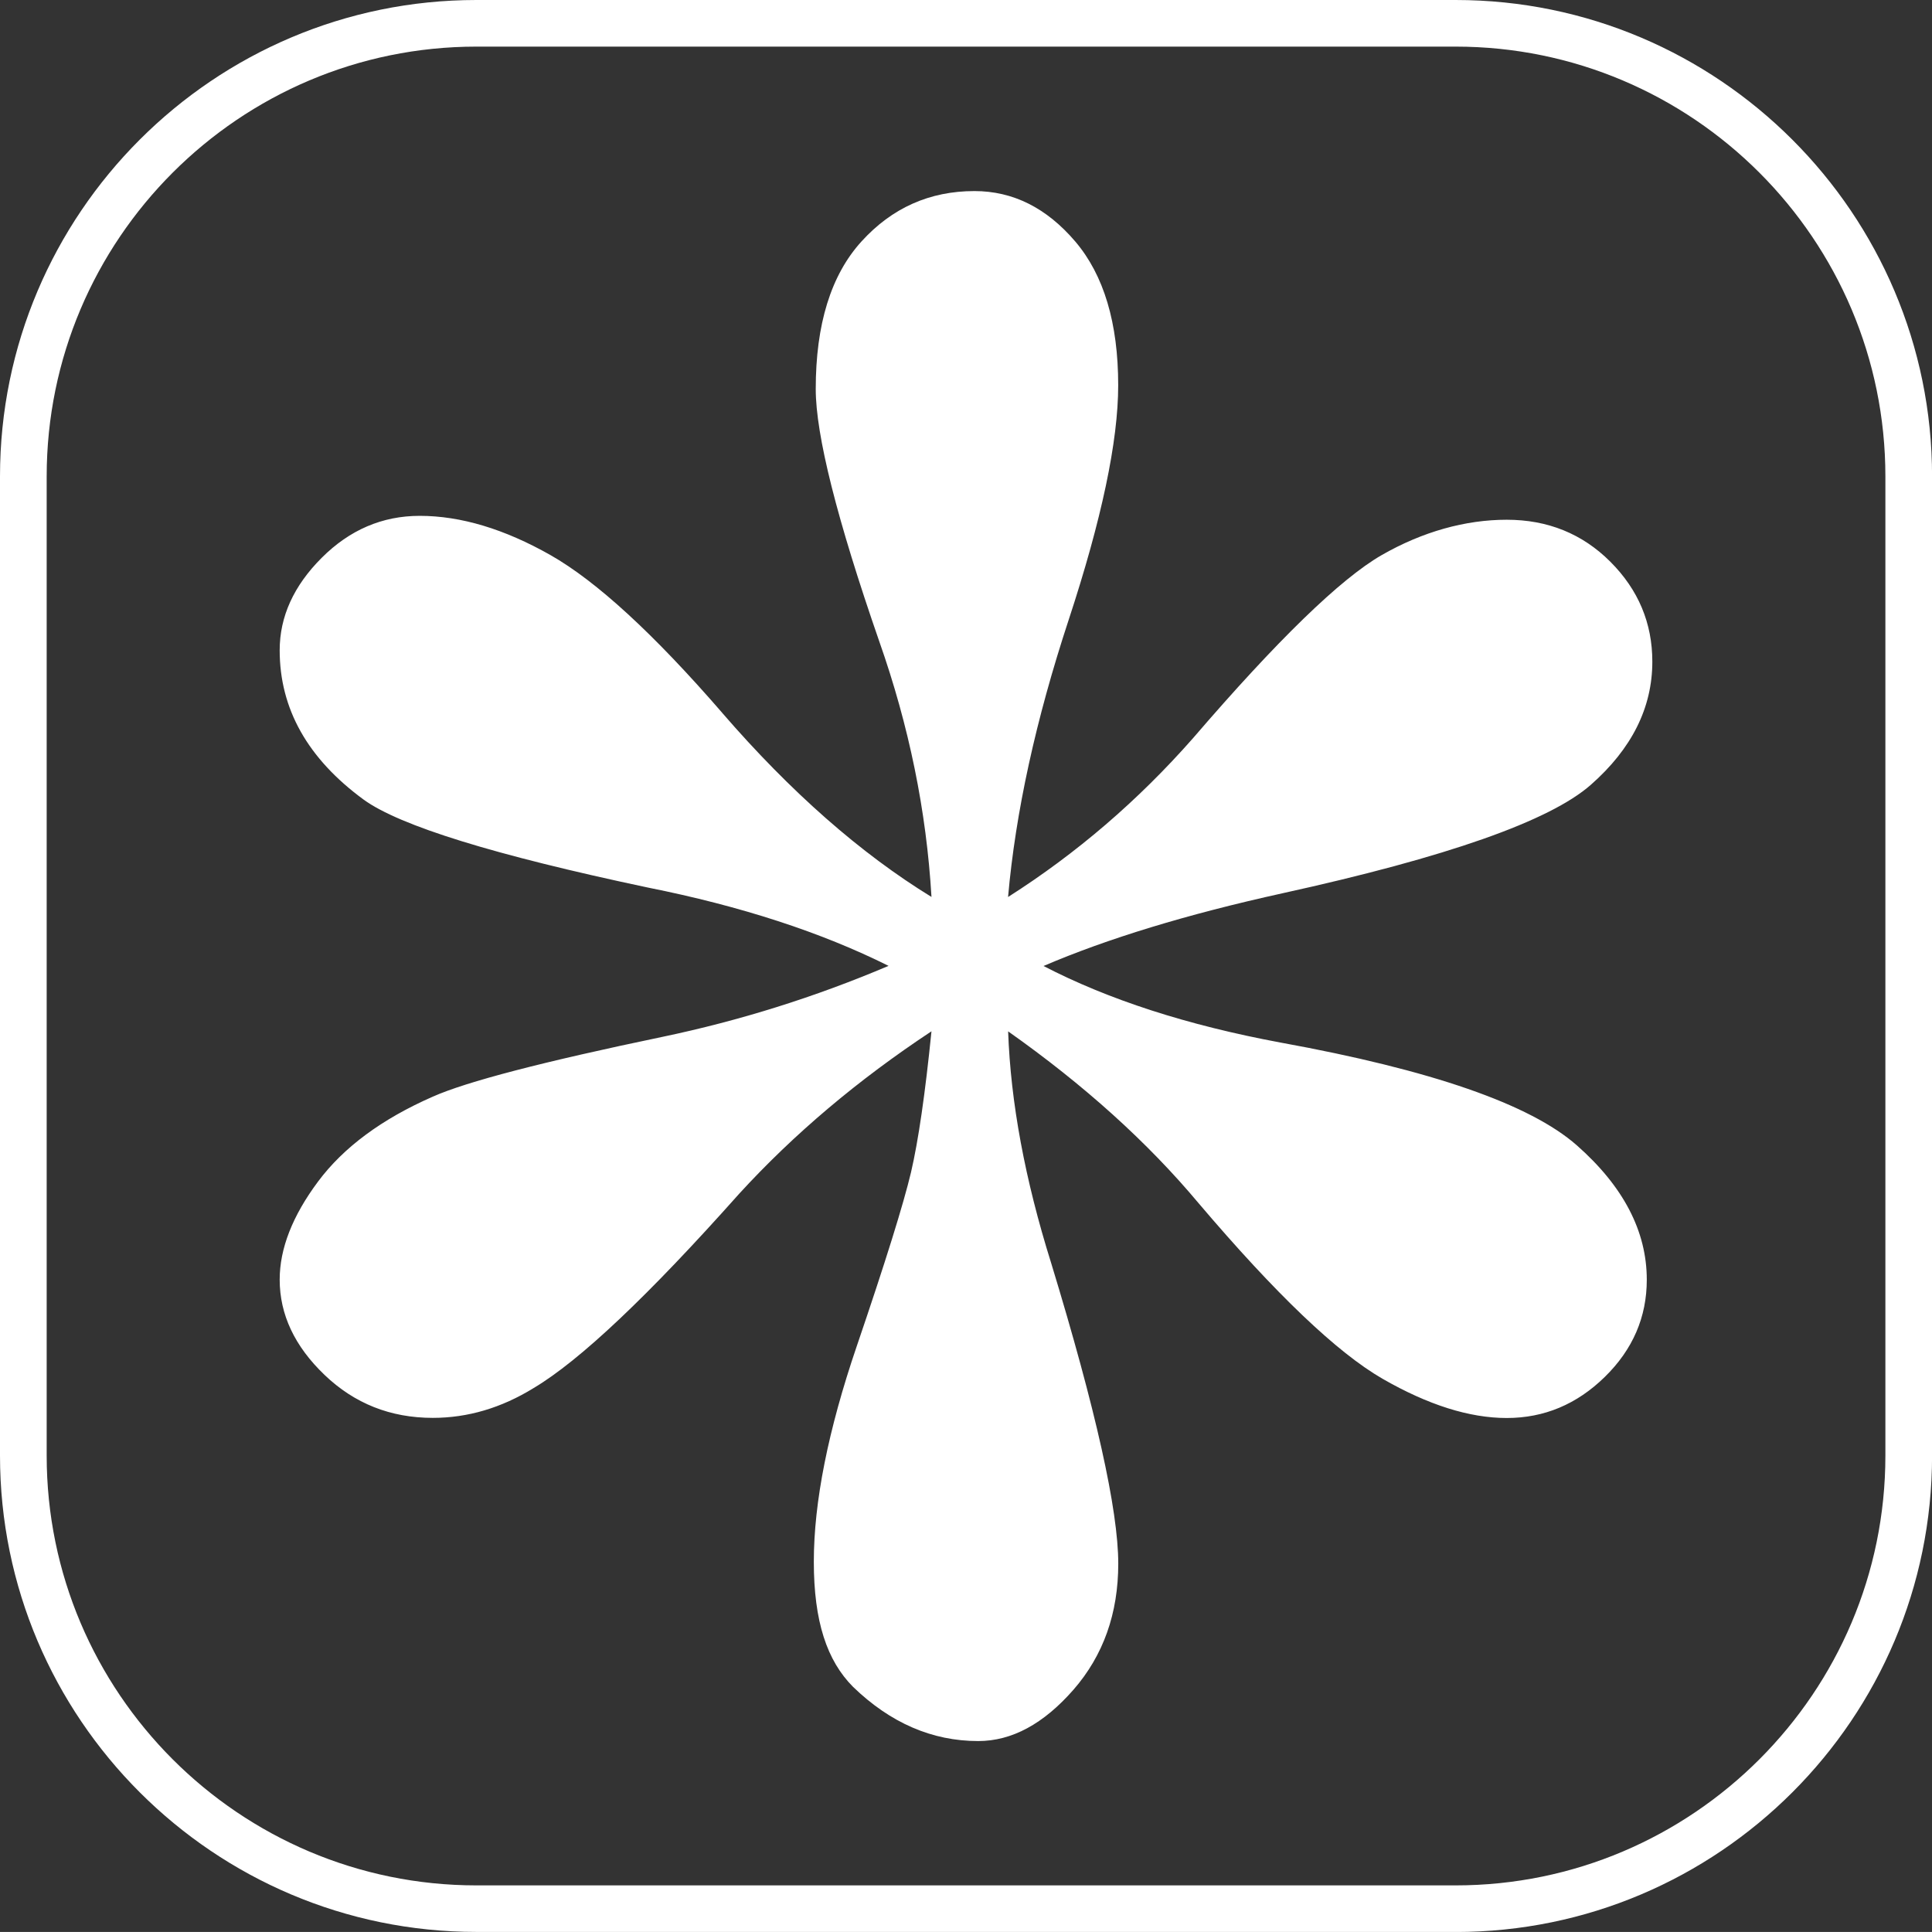
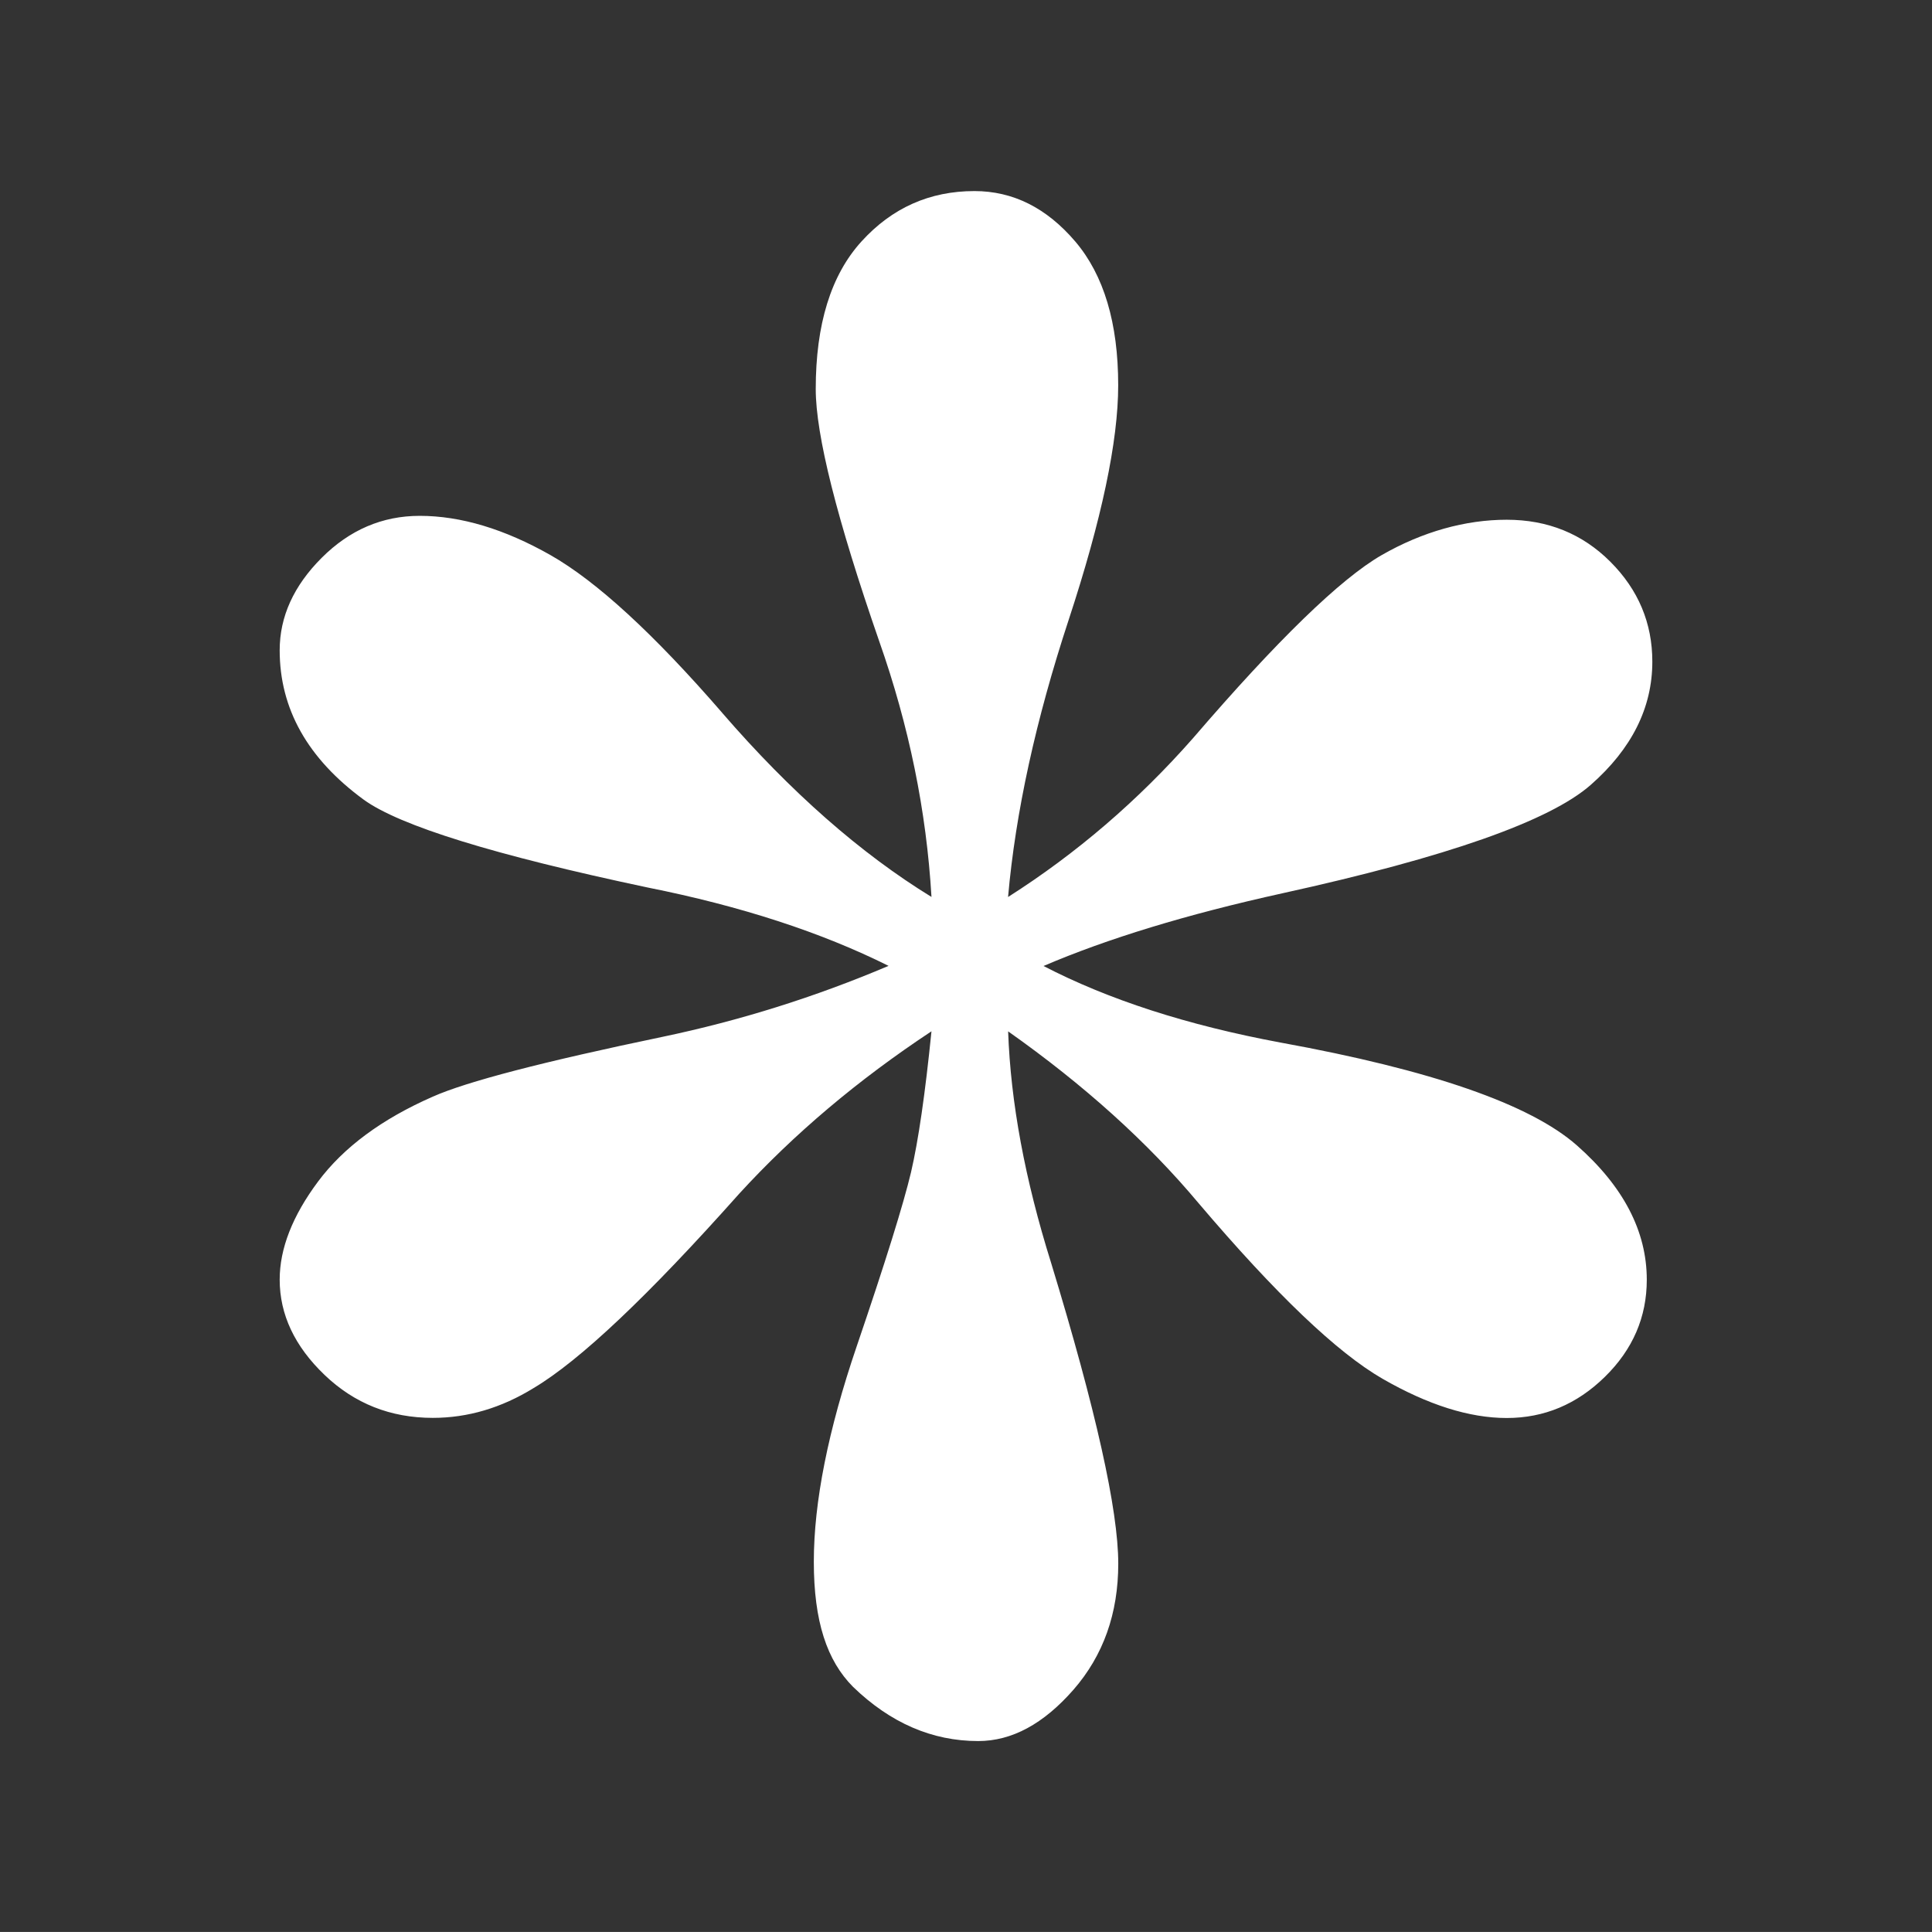
<svg xmlns="http://www.w3.org/2000/svg" id="Layer_1" viewBox="0 0 292.62 292.61">
  <rect x="0" y="0" width="292.62" height="292.61" fill="#333333" stroke="none" />
  <defs>
    <style> .cls-1 { fill: #fff; } </style>
  </defs>
-   <path class="cls-1" d="M220.46,292.61H72.16C32.37,292.61,0,260.25,0,220.46V72.16C0,32.37,32.37,0,72.16,0h148.31c39.79,0,72.16,32.37,72.16,72.16v148.31c0,39.79-32.37,72.15-72.16,72.15ZM72.16,7.06C36.27,7.06,7.07,36.26,7.07,72.16v148.31c0,35.88,29.2,65.09,65.09,65.09h148.31c35.89,0,65.09-29.21,65.09-65.09V72.16c0-35.9-29.2-65.1-65.09-65.1H72.16Z" />
  <path class="cls-1" d="M109.4,107.98c-10.38-11.98-19.05-19.94-26.03-23.91-6.97-3.95-13.58-5.94-19.8-5.94-5.66,0-10.61,2.12-14.85,6.36-4.24,4.24-6.36,8.91-6.36,14,0,8.87,4.24,16.41,12.73,22.63,5.47,3.96,19.8,8.39,43,13.3,14.14,2.82,26.31,6.79,36.49,11.87-11.13,4.73-22.54,8.3-34.24,10.75-18.1,3.77-29.7,6.79-34.79,9.06-7.73,3.39-13.53,7.69-17.38,12.86-3.87,5.19-5.81,10.15-5.81,14.85,0,5.29,2.27,10.1,6.79,14.43,4.53,4.34,9.99,6.51,16.4,6.51,5.29,0,10.38-1.5,15.28-4.52,6.98-4.15,17.35-13.95,31.12-29.42,8.29-9.06,18-17.25,29.13-24.61-.95,9.43-1.98,16.55-3.1,21.36-1.14,4.8-3.87,13.58-8.21,26.31-4.34,12.73-6.51,23.62-6.51,32.67s1.99,14.98,5.94,18.95c5.66,5.47,11.98,8.21,18.96,8.21,5.09,0,9.89-2.59,14.43-7.78,4.52-5.19,6.78-11.55,6.78-19.09,0-8.11-3.38-23.29-10.17-45.55-3.96-12.63-6.13-24.32-6.51-35.07,11.49,8.11,21.12,16.79,28.85,26.03,11.69,13.76,20.97,22.62,27.86,26.59,6.89,3.96,13.15,5.94,18.81,5.94s10.61-2.07,14.85-6.22c4.24-4.15,6.36-9.06,6.36-14.72,0-7.35-3.54-14.14-10.61-20.37-7.08-6.22-22.03-11.4-44.84-15.55-14.14-2.63-26.11-6.51-35.92-11.6,9.63-4.13,21.69-7.82,36.21-11.02,24.89-5.47,40.44-10.94,46.67-16.41,6.22-5.47,9.33-11.69,9.33-18.67,0-5.84-2.12-10.89-6.36-15.13-4.24-4.24-9.48-6.36-15.7-6.36s-12.73,1.79-18.96,5.37c-6.22,3.59-15.75,12.83-28.56,27.73-8.3,9.43-17.64,17.45-28,24.04,1.13-12.81,4.19-26.82,9.19-42.01,4.99-15.18,7.49-27.01,7.49-35.5,0-9.42-2.17-16.68-6.5-21.77-4.34-5.09-9.43-7.64-15.27-7.64-6.79,0-12.5,2.55-17.12,7.64-4.62,5.09-6.92,12.54-6.92,22.34,0,6.97,3.2,19.7,9.61,38.19,4.52,12.83,7.16,25.74,7.92,38.74-10.74-6.59-21.31-15.88-31.68-27.86" />
</svg>